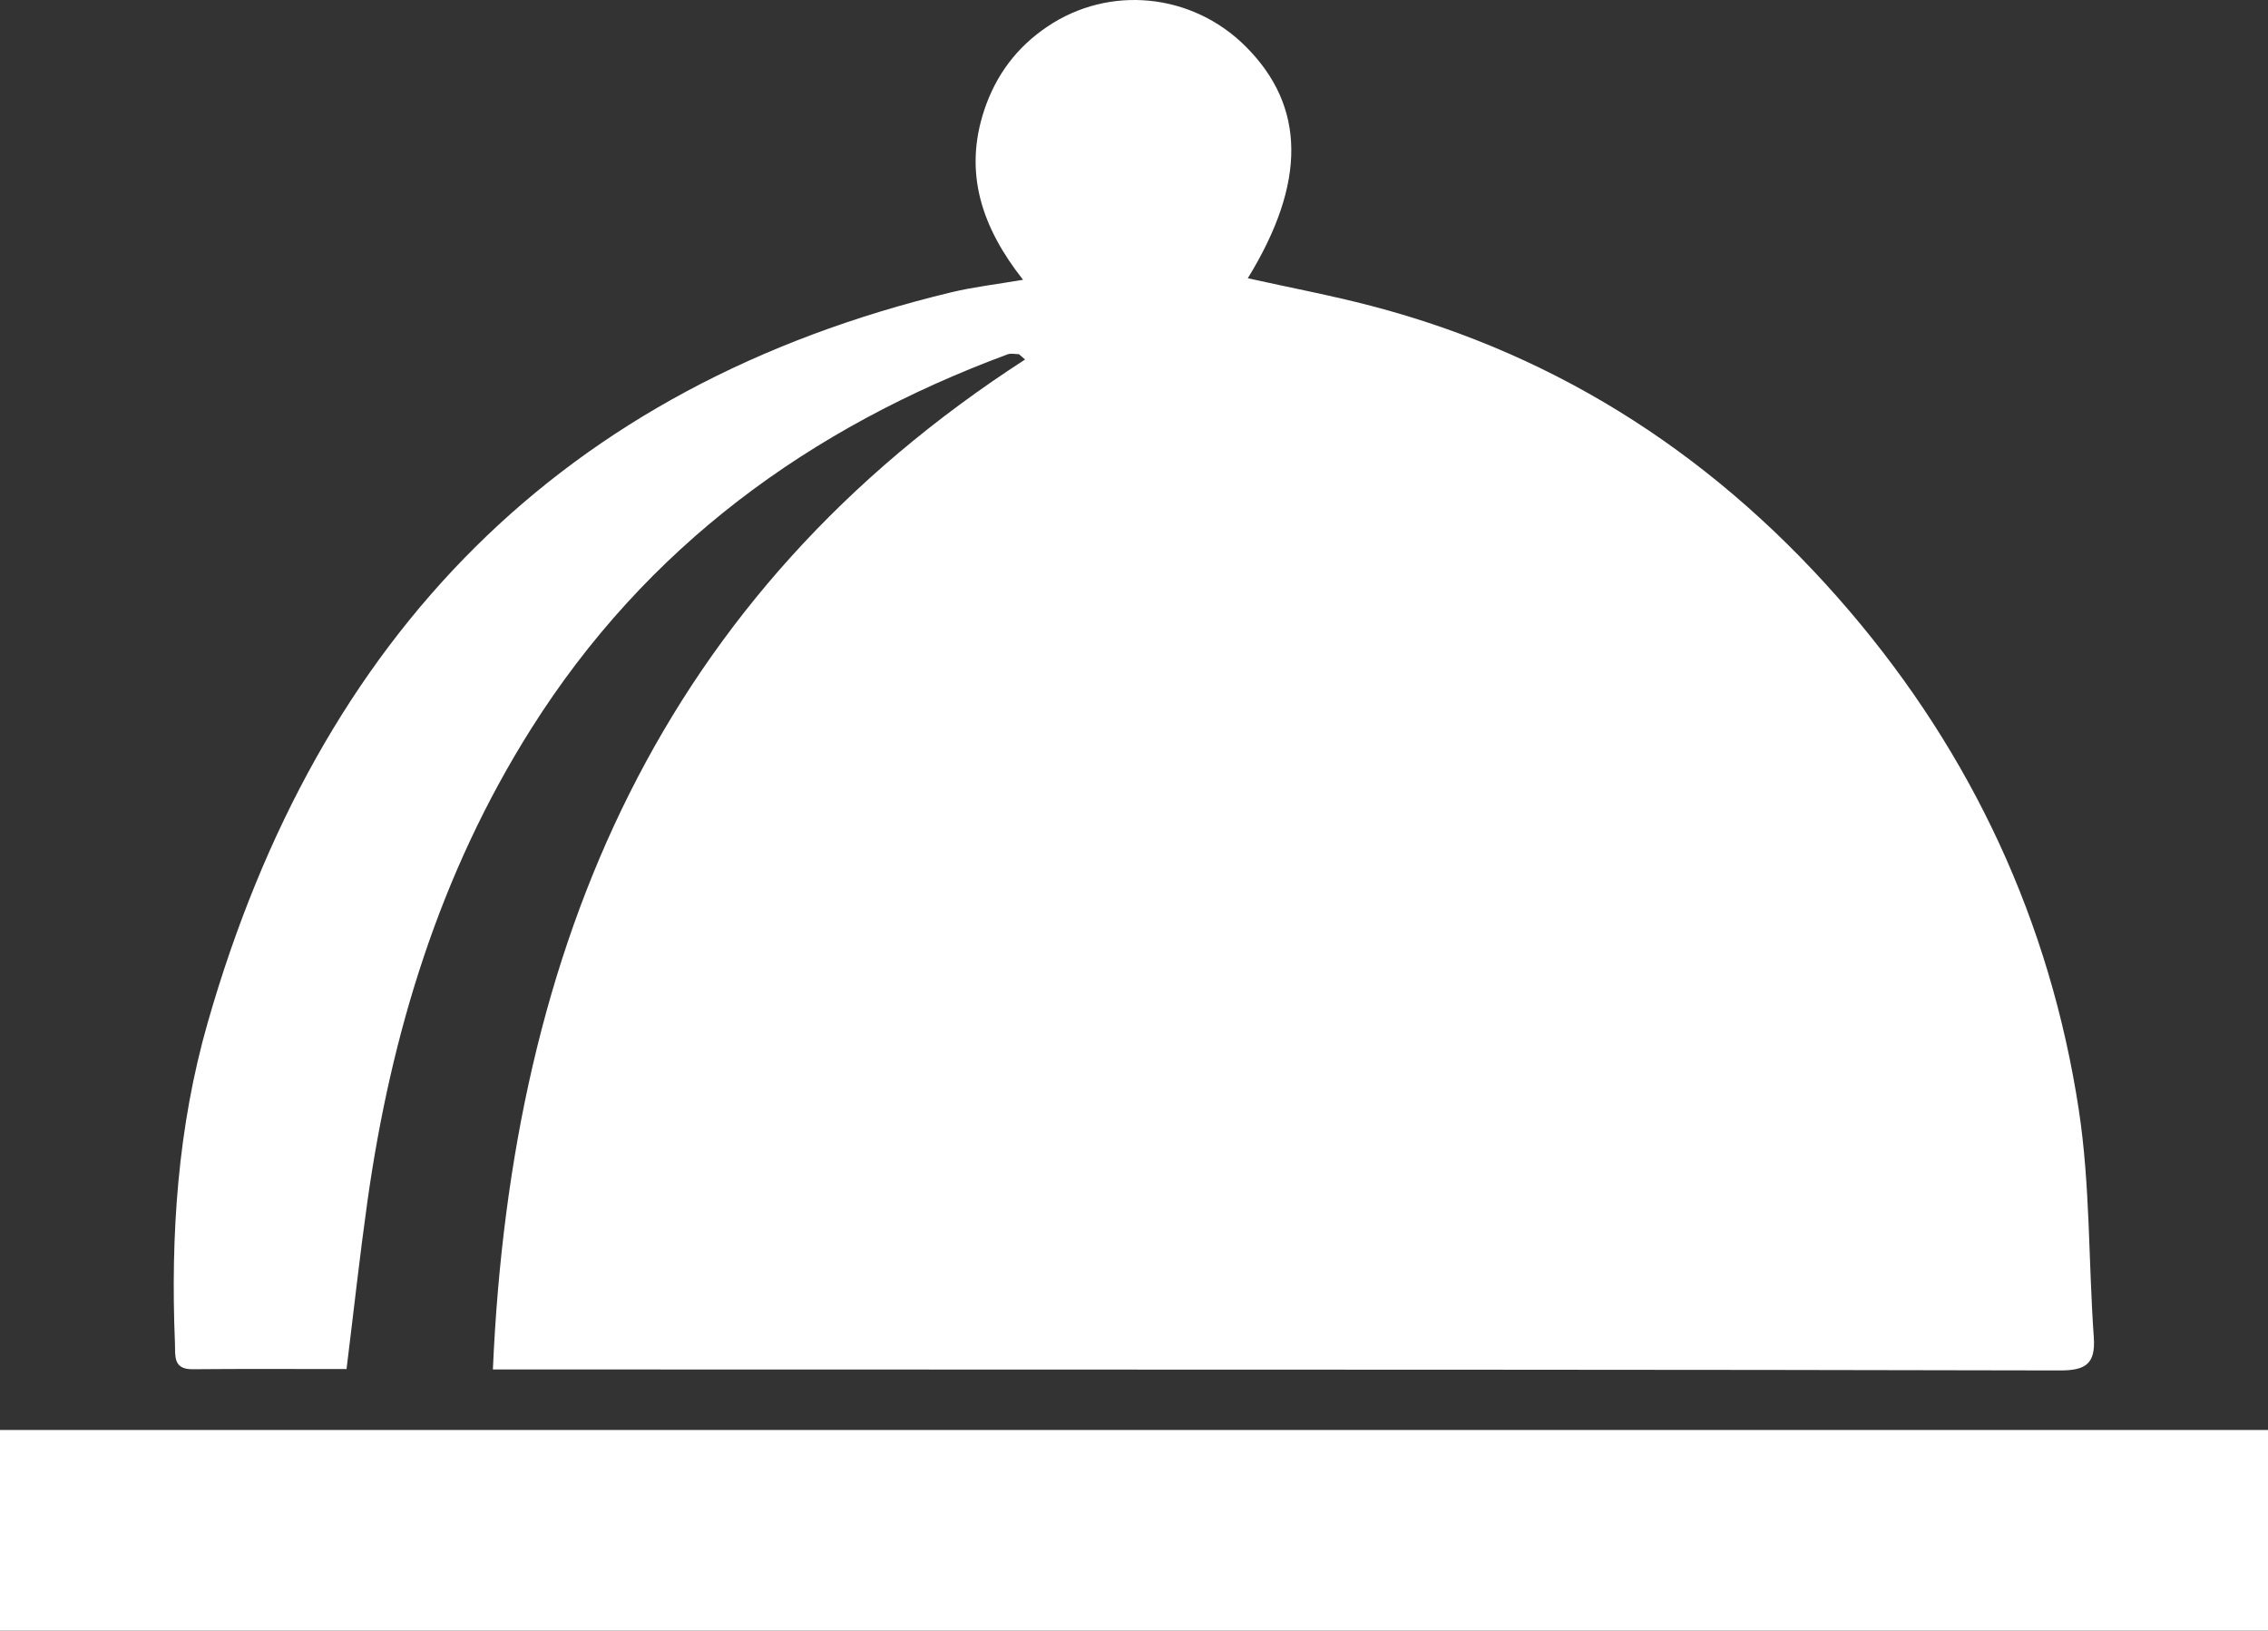
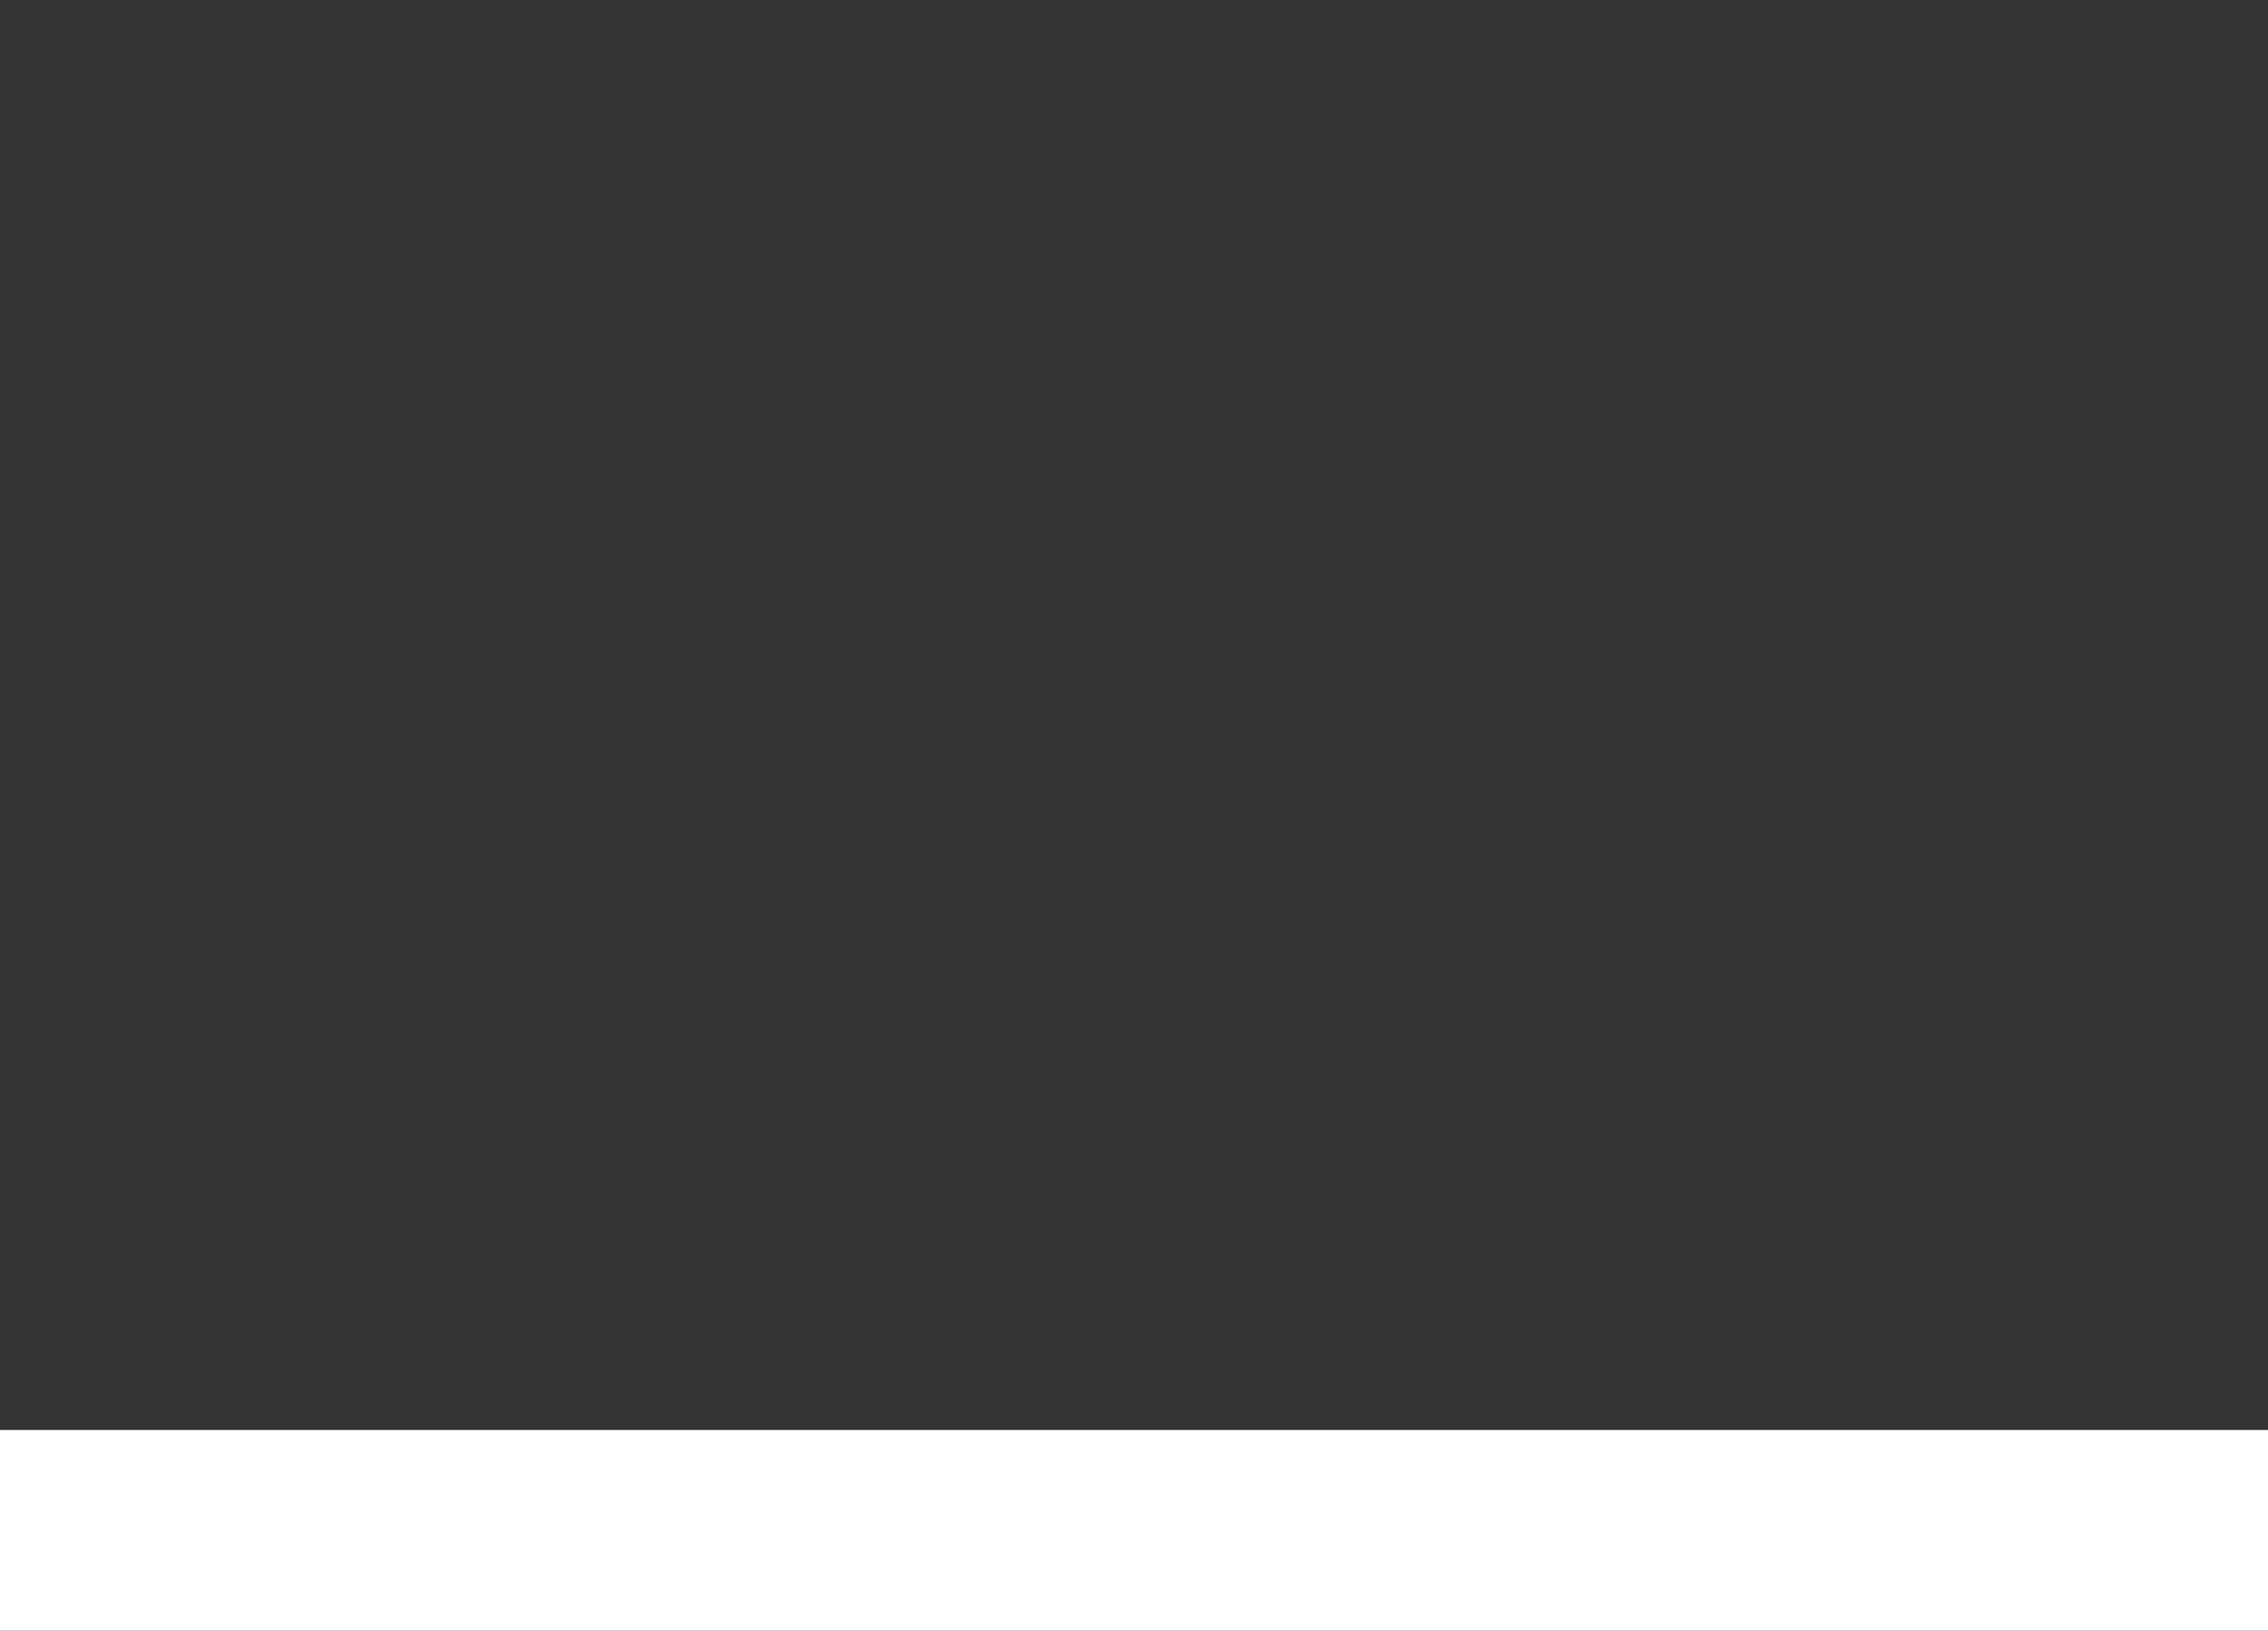
<svg xmlns="http://www.w3.org/2000/svg" width="121" height="87" viewBox="0 0 121 87" fill="none">
  <rect x="0" y="0" width="121" height="87" fill="#333333" stroke="none" />
-   <path d="M18.488 73.047C15.704 73.047 12.983 73.031 10.266 73.056C9.222 73.064 9.358 72.329 9.334 71.675C9.095 65.882 9.485 60.13 11.083 54.556C17.01 33.877 29.985 20.586 50.764 15.593C51.931 15.313 53.134 15.175 54.58 14.928C52.401 12.163 51.389 9.244 52.513 5.867C53.138 3.991 54.258 2.513 55.863 1.43C59.181 -0.819 63.599 -0.373 66.452 2.473C69.659 5.668 69.714 9.731 66.571 14.846C68.794 15.341 71.001 15.756 73.172 16.324C83.366 18.991 91.82 24.569 98.68 32.611C105.213 40.271 109.372 49.173 110.905 59.209C111.515 63.199 111.419 67.299 111.706 71.347C111.81 72.792 111.248 73.125 109.89 73.121C89.083 73.072 68.276 73.08 47.469 73.072C40.956 73.072 34.439 73.072 27.925 73.068C27.388 73.068 26.846 73.068 26.296 73.068C27.288 50.383 35.299 31.709 54.688 19.182C54.58 19.088 54.469 18.995 54.361 18.898C54.158 18.898 53.935 18.841 53.756 18.906C43.207 22.815 34.475 29.156 28.34 38.879C23.48 46.58 20.866 55.113 19.6 64.117C19.193 67.015 18.875 69.922 18.488 73.047Z" fill="white" />
-   <path d="M0 76.299H121V87H0V76.299Z" fill="white" />
+   <path d="M0 76.299H121V87H0Z" fill="white" />
</svg>